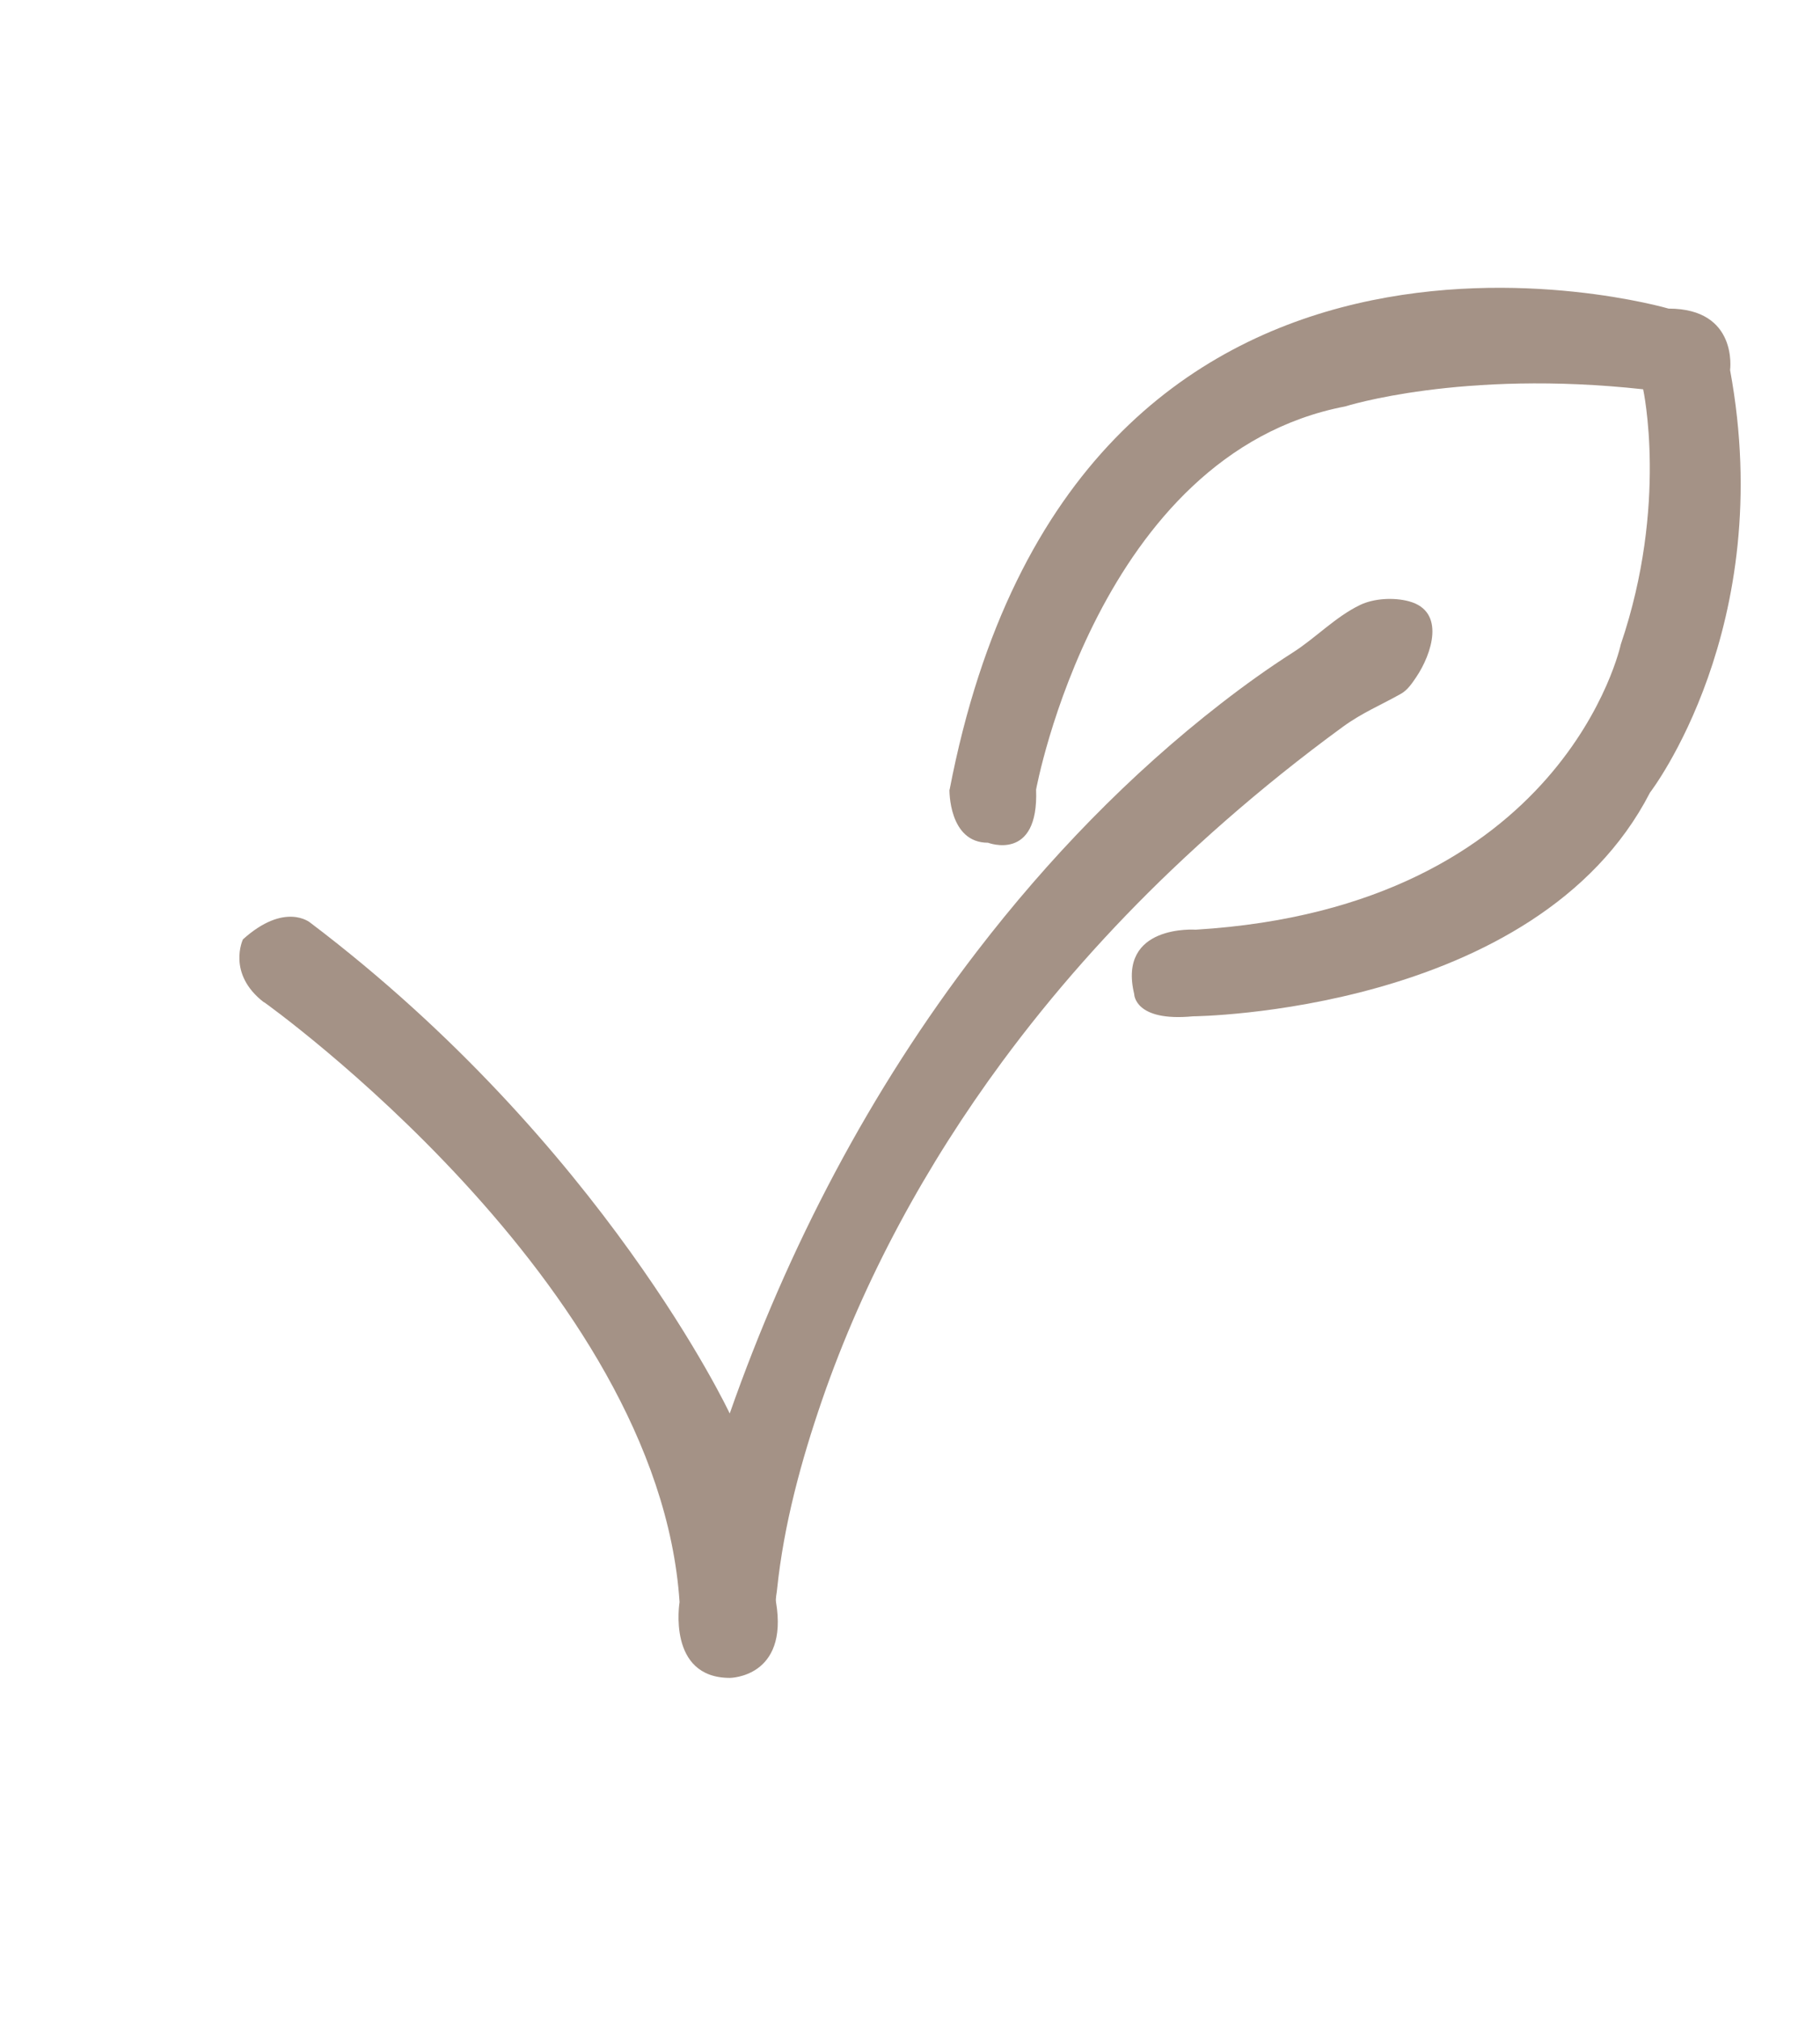
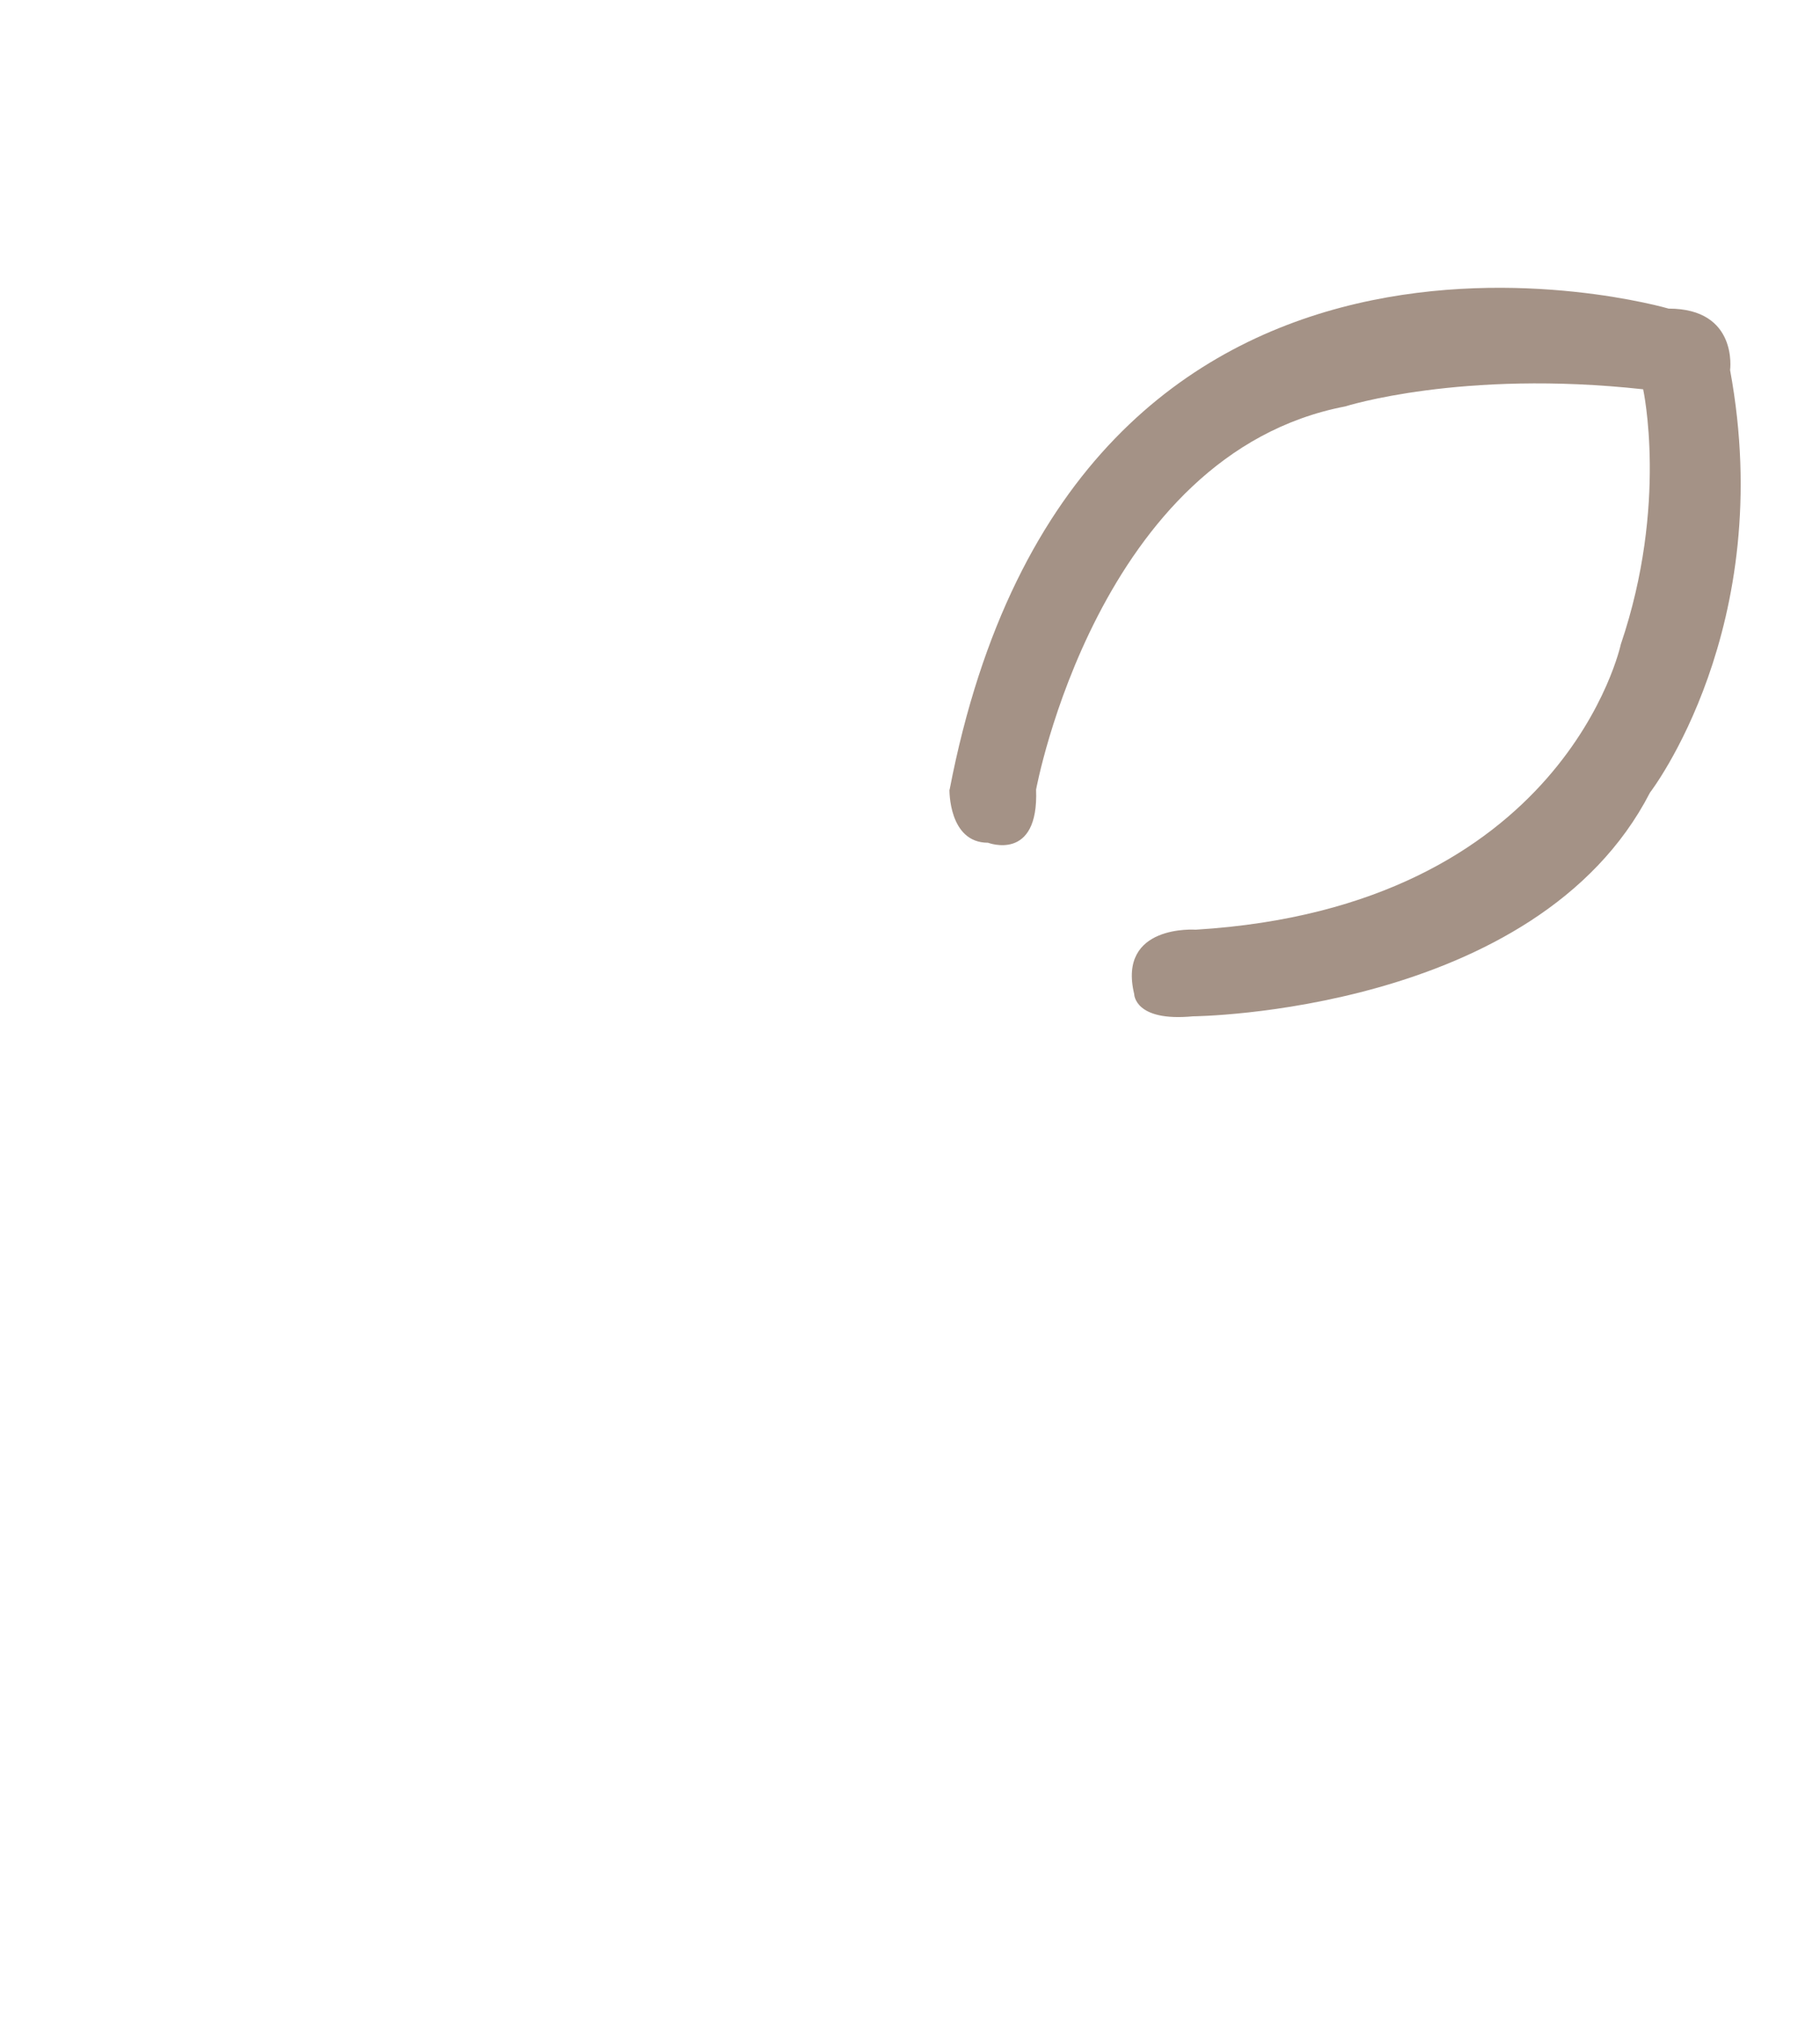
<svg xmlns="http://www.w3.org/2000/svg" viewBox="0 0 122.26 135.74" id="Calque_1">
  <defs>
    <style>.cls-1{fill:#a49286;}</style>
  </defs>
-   <path d="M17.74,67.32s26.5,18.86,27.91,40.3c0,0-.85,5.09,3.38,5.09,0,0,3.95-.02,3.1-5.09-.04-.26.05-.6.07-.85.45-4.35,1.62-8.65,3.04-12.77,2.81-8.13,6.99-15.77,12.09-22.69,3.41-4.62,7.23-8.92,11.38-12.88,2.36-2.25,4.82-4.4,7.36-6.44,1.36-1.09,2.74-2.15,4.14-3.17,1.29-.94,2.54-1.45,3.89-2.21.45-.25.75-.7,1.04-1.13,1.03-1.53,2.01-4.42-.5-5.09-1.01-.27-2.34-.2-3.28.25-1.67.81-2.96,2.2-4.51,3.19-1.66,1.06-3.26,2.21-4.82,3.42-6.16,4.78-11.63,10.45-16.38,16.63-7.2,9.36-12.73,19.94-16.63,31.07,0,0-8.46-18.04-28.19-32.98,0,0-1.69-1.41-4.51,1.13,0,0-1.1,2.3,1.41,4.23Z" class="cls-1" />
  <path d="M63.78,53.04s-.07,3.57,2.59,3.57c0,0,3.42,1.32,3.23-3.57,0,0,4.14-22.55,20.77-25.74,0,0,7.8-2.49,20.01-1.15,0,0,1.69,7.73-1.5,17.13,0,0-3.76,17.66-28.56,19.17,0,0-5.26-.38-4.13,4.32,0,0,0,1.88,3.95,1.5,0,0,23.07-.19,30.7-15.03,0,0,8.57-11.09,5.38-28.38,0,0,.56-4.13-4.13-4.13,0,0-39.84-11.65-48.3,32.32Z" class="cls-1" />
</svg>